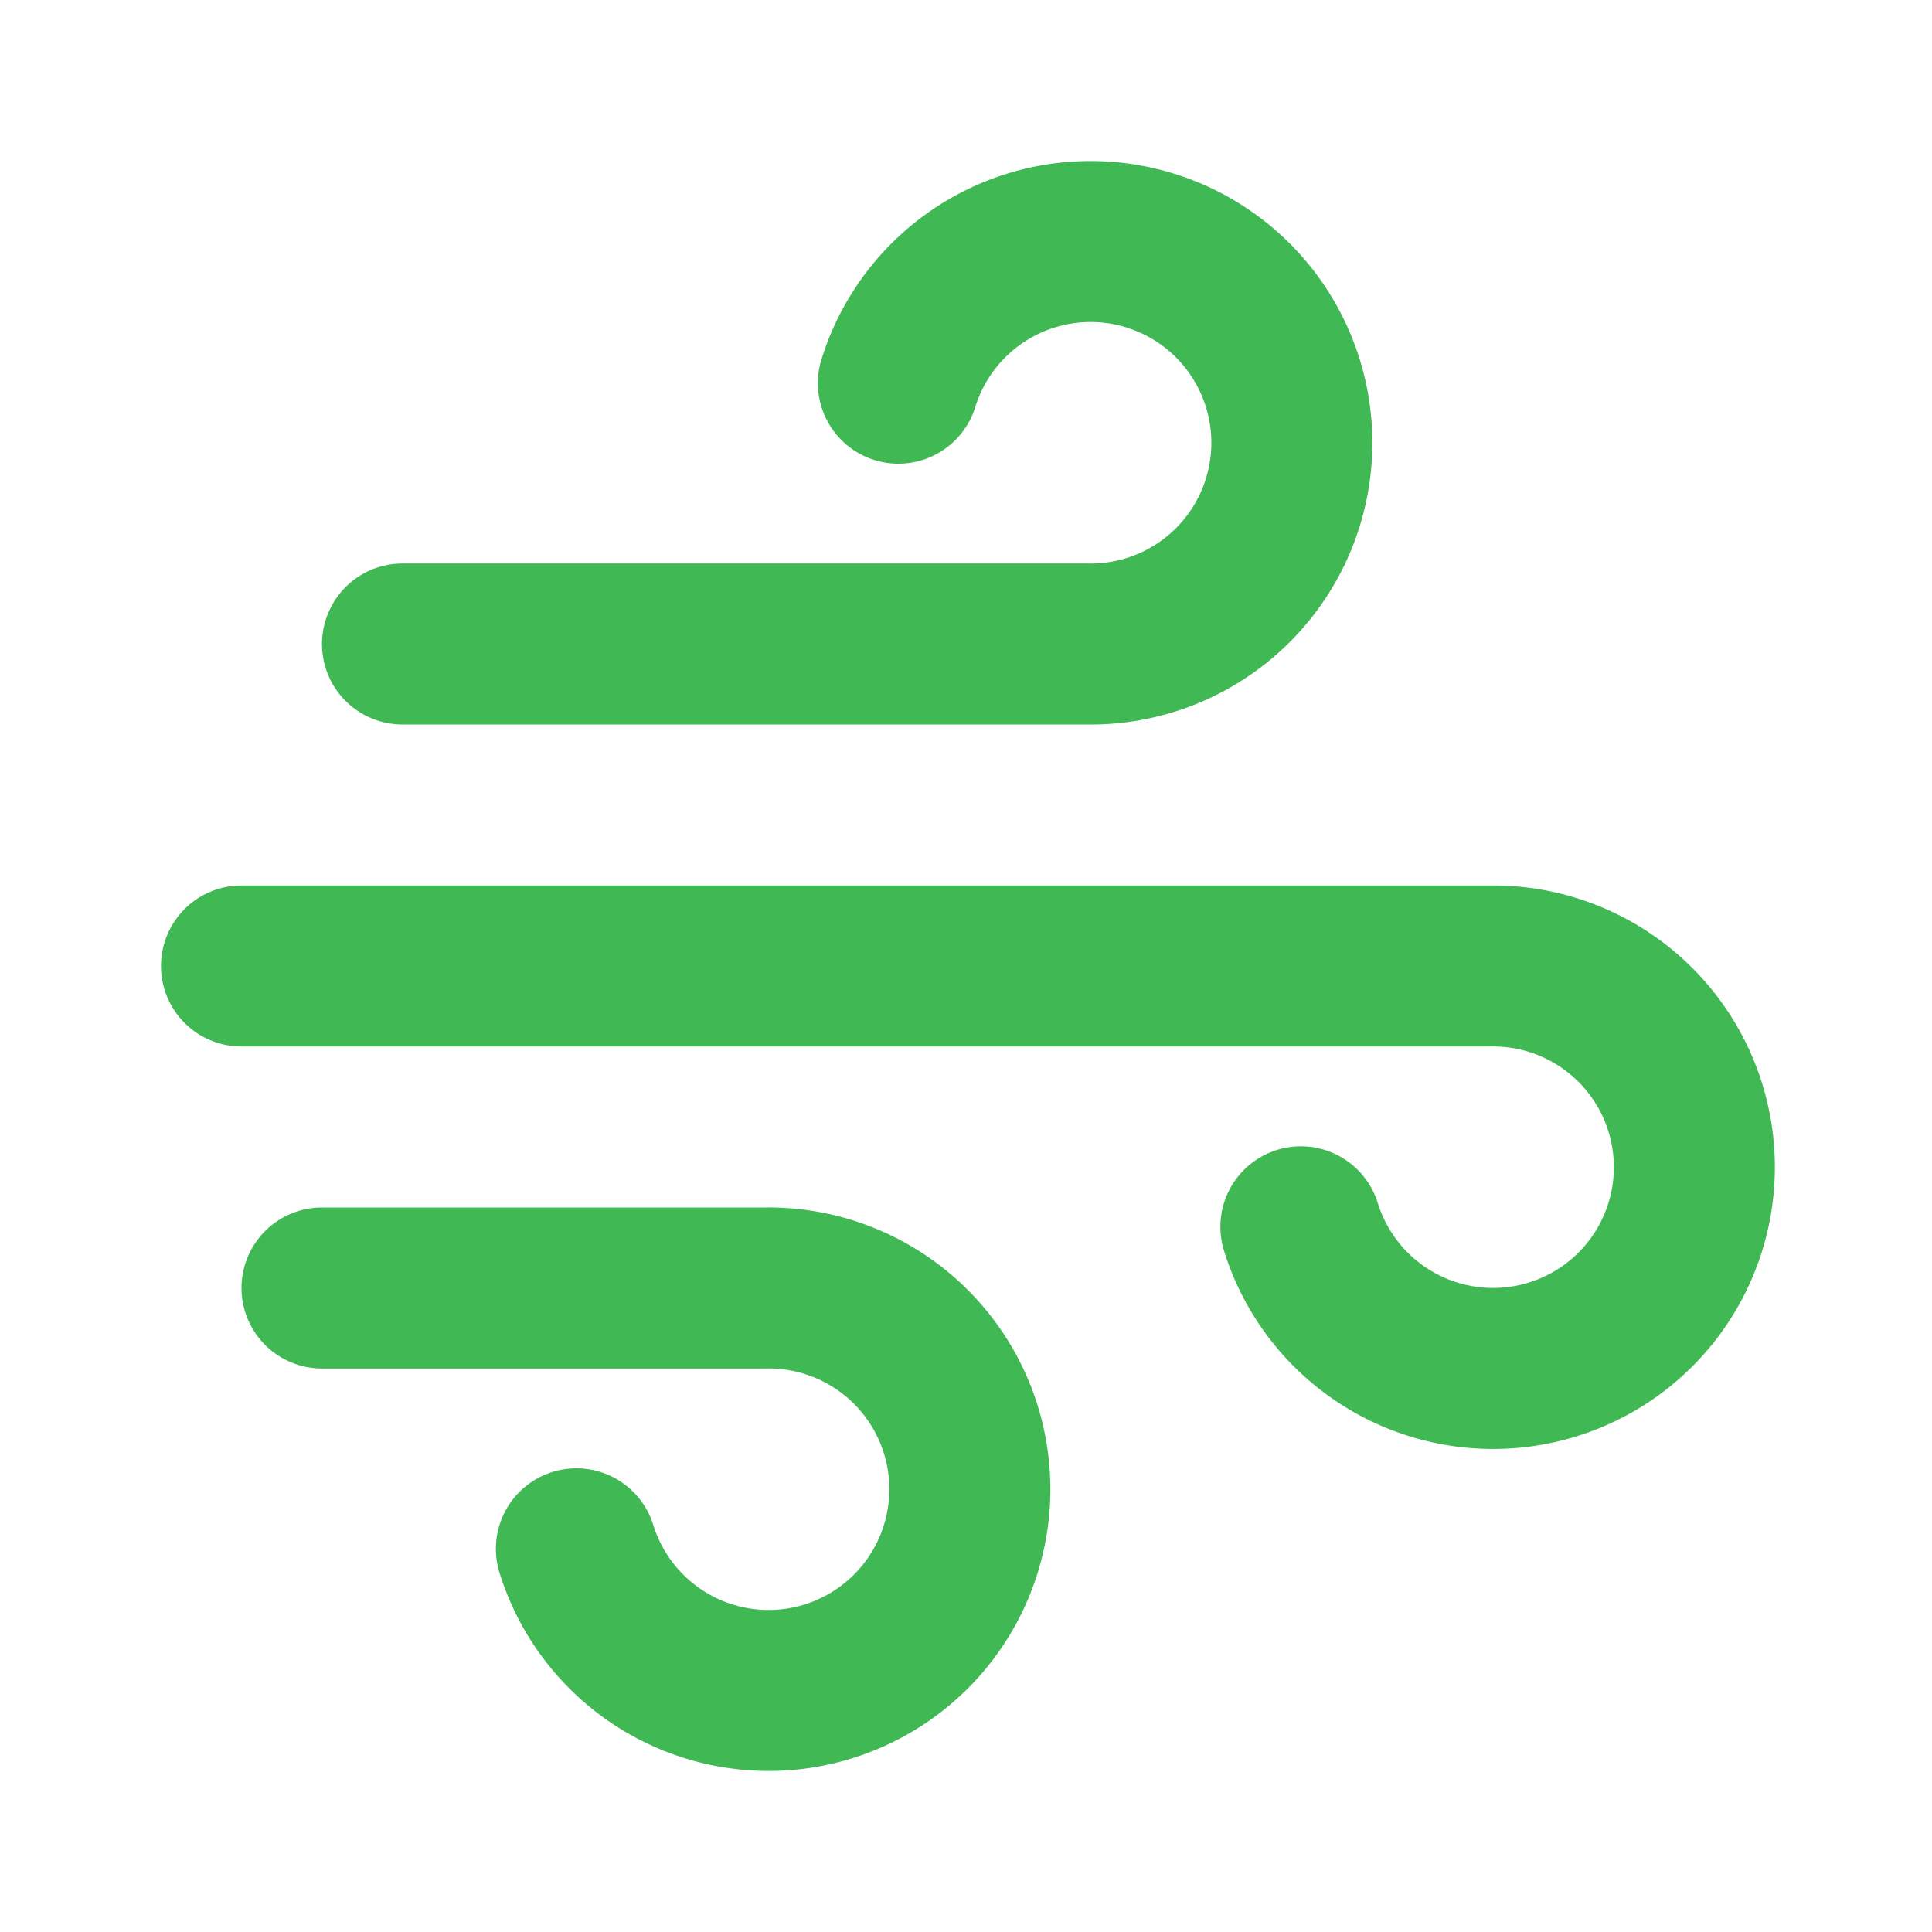
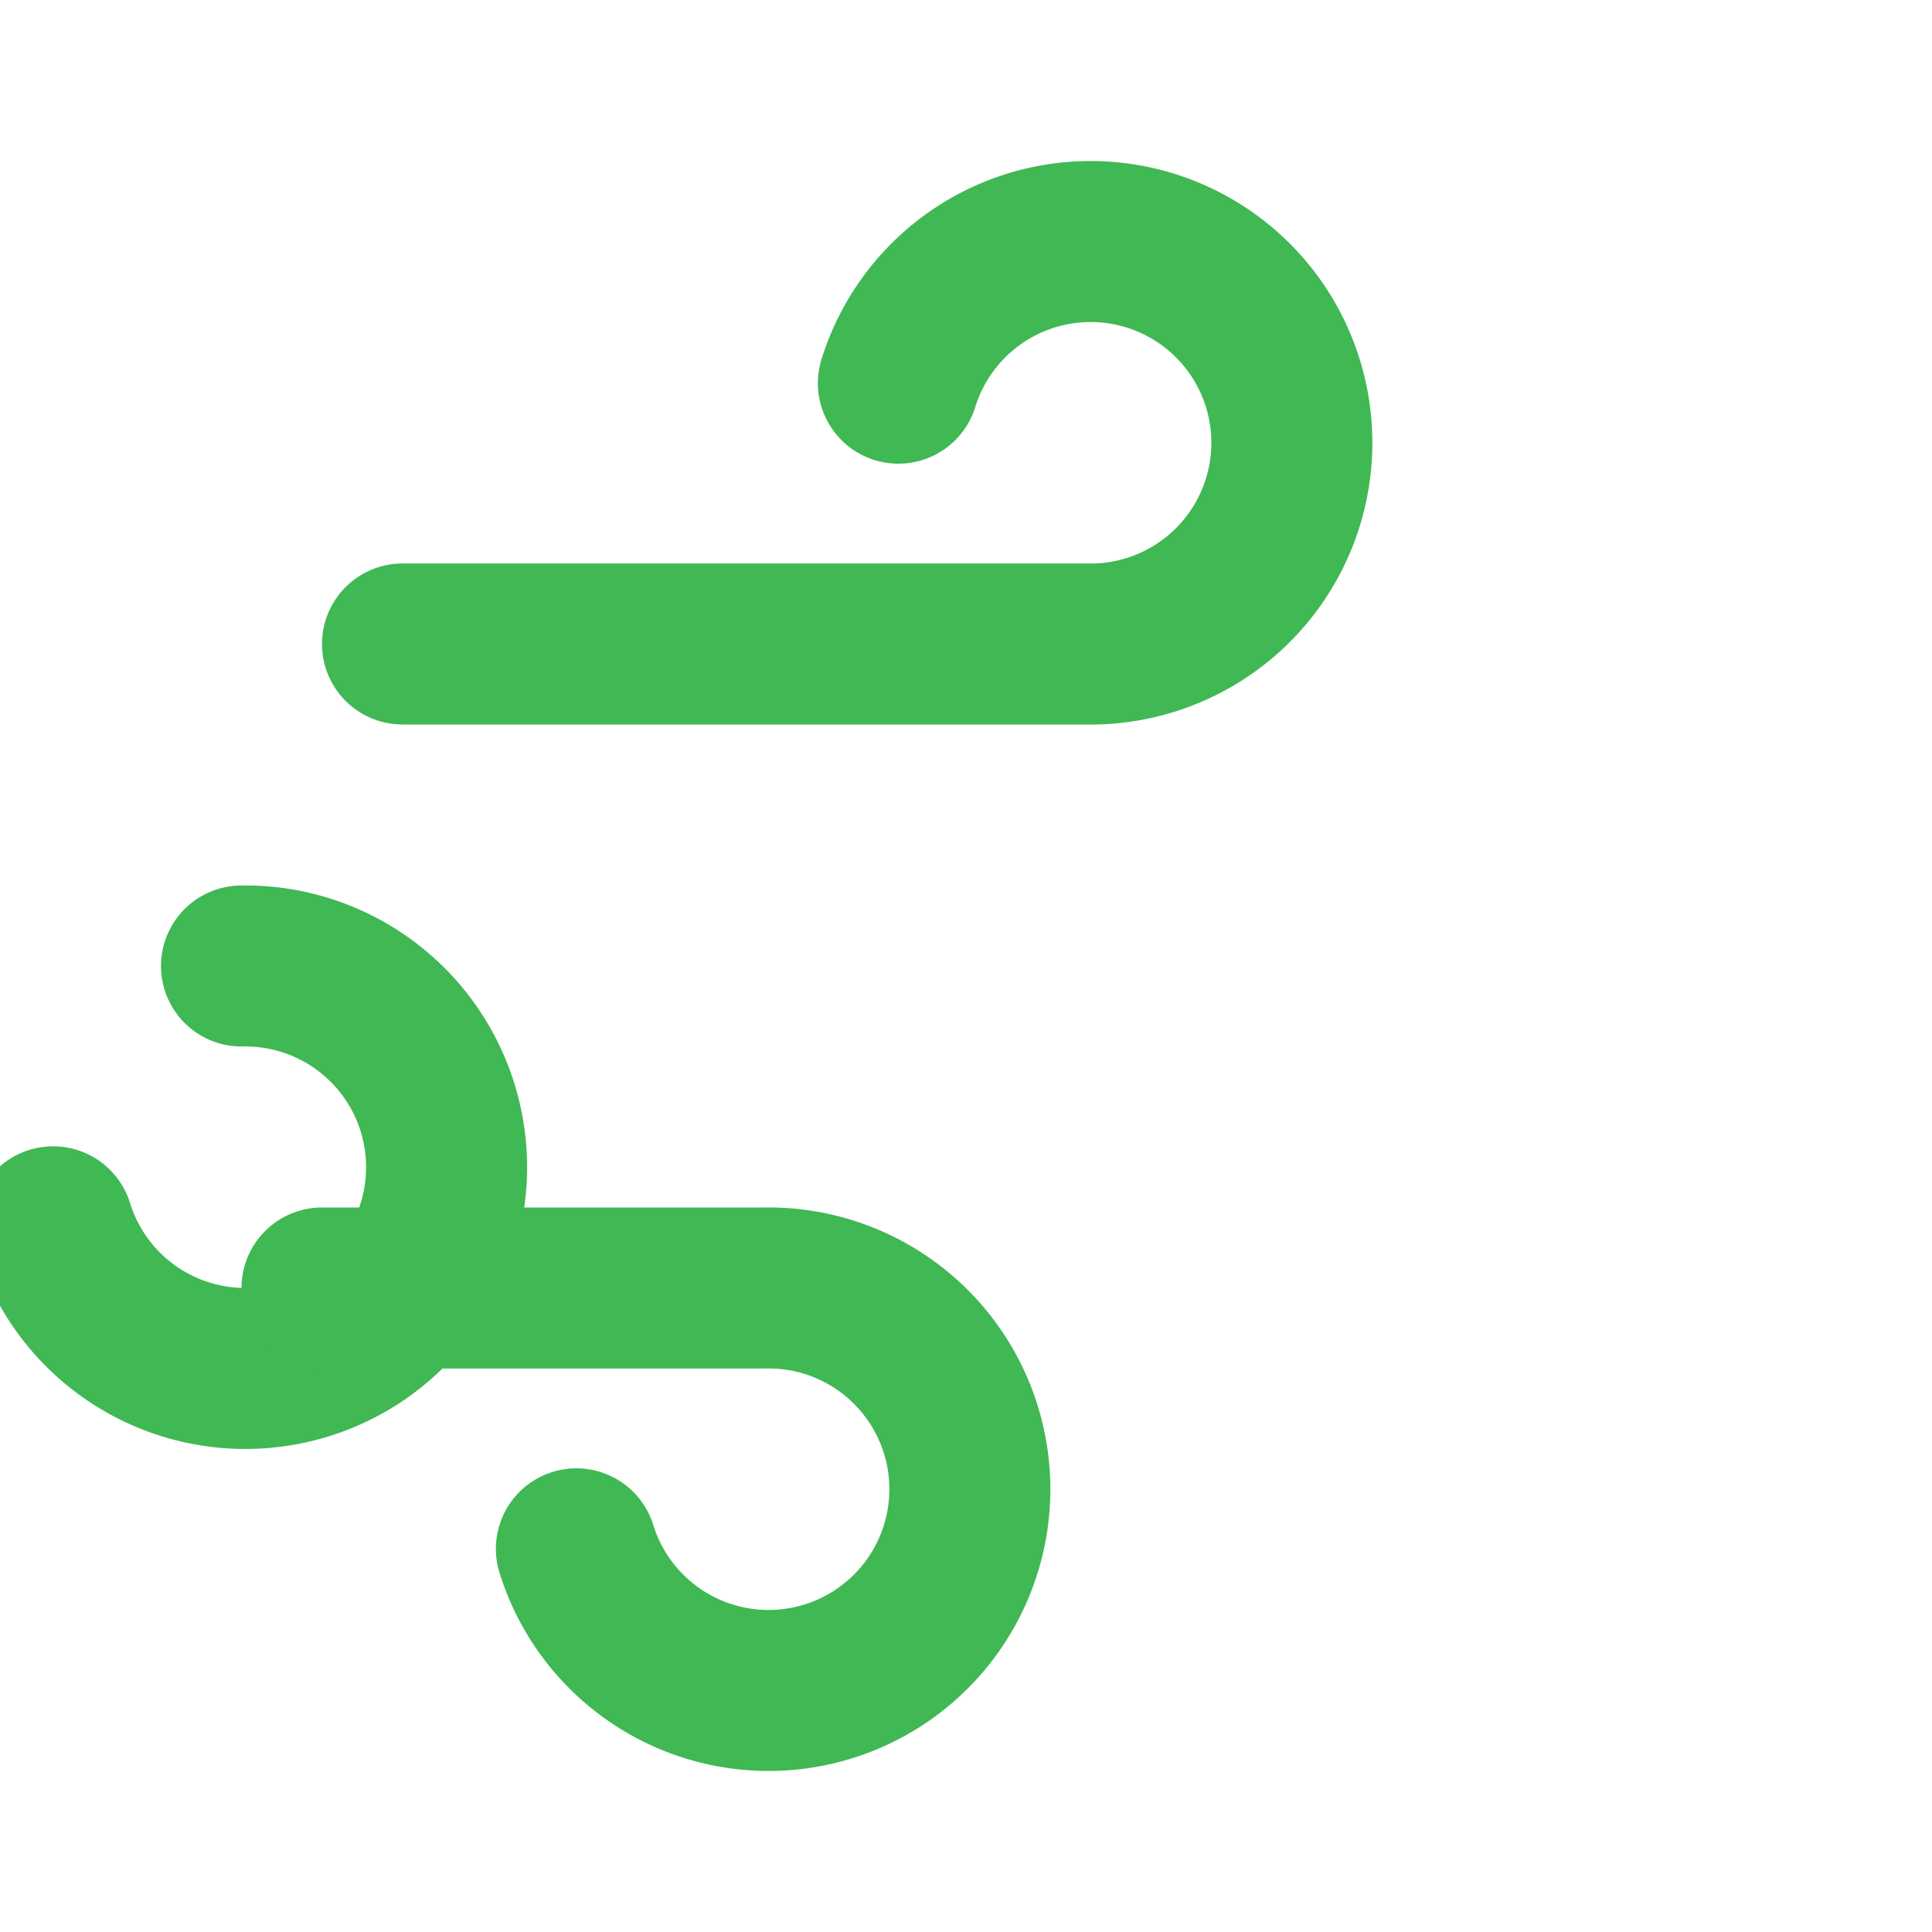
<svg xmlns="http://www.w3.org/2000/svg" width="24px" height="24px" viewBox="0 0 24 24" fill="none" stroke="#40b854" stroke-width="2" stroke-linecap="round" stroke-linejoin="round" class="icon icon-tabler icons-tabler-outline icon-tabler-wind" data-originalstrokecolor="#9b1fe8" transform="rotate(0) scale(1, 1)">
-   <path stroke="none" d="M0 0h24v24H0z" fill="none" />
  <path d="M5 8h8.5a2.5 2.5 0 1 0 -2.34 -3.24" />
-   <path d="M3 12h15.5a2.5 2.5 0 1 1 -2.34 3.24" />
+   <path d="M3 12a2.5 2.5 0 1 1 -2.34 3.24" />
  <path d="M4 16h5.5a2.5 2.5 0 1 1 -2.34 3.24" />
</svg>